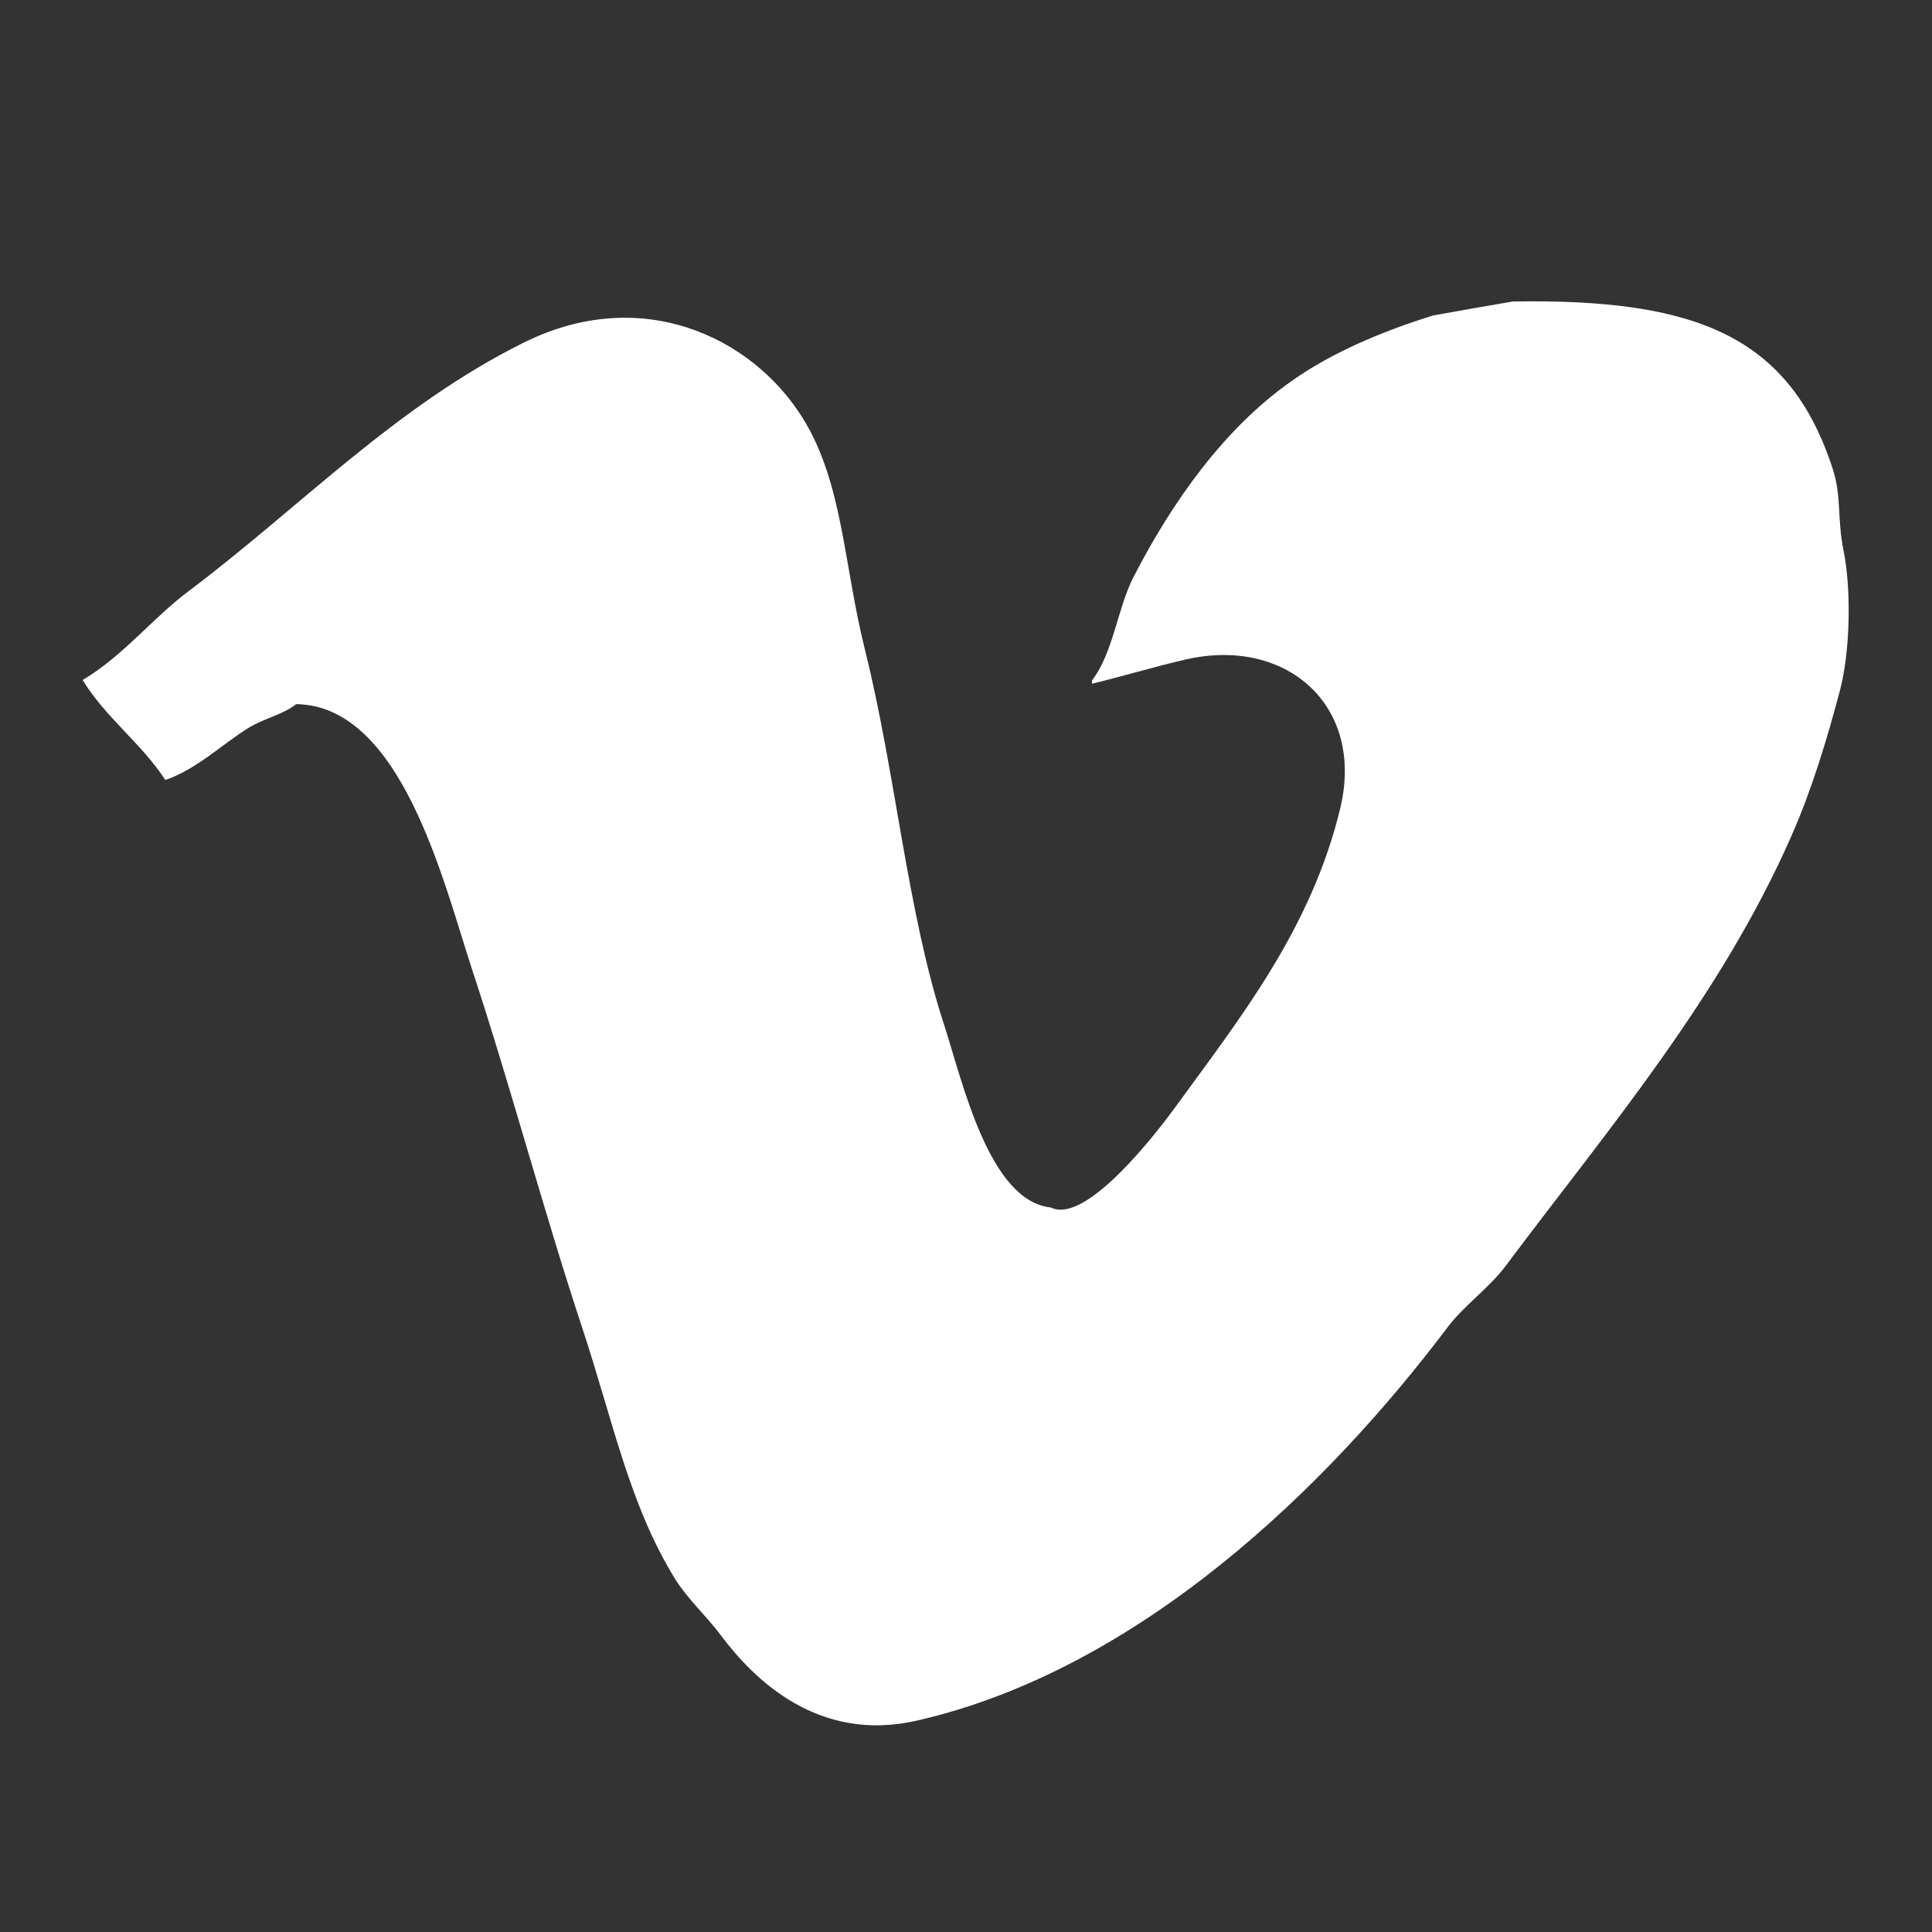
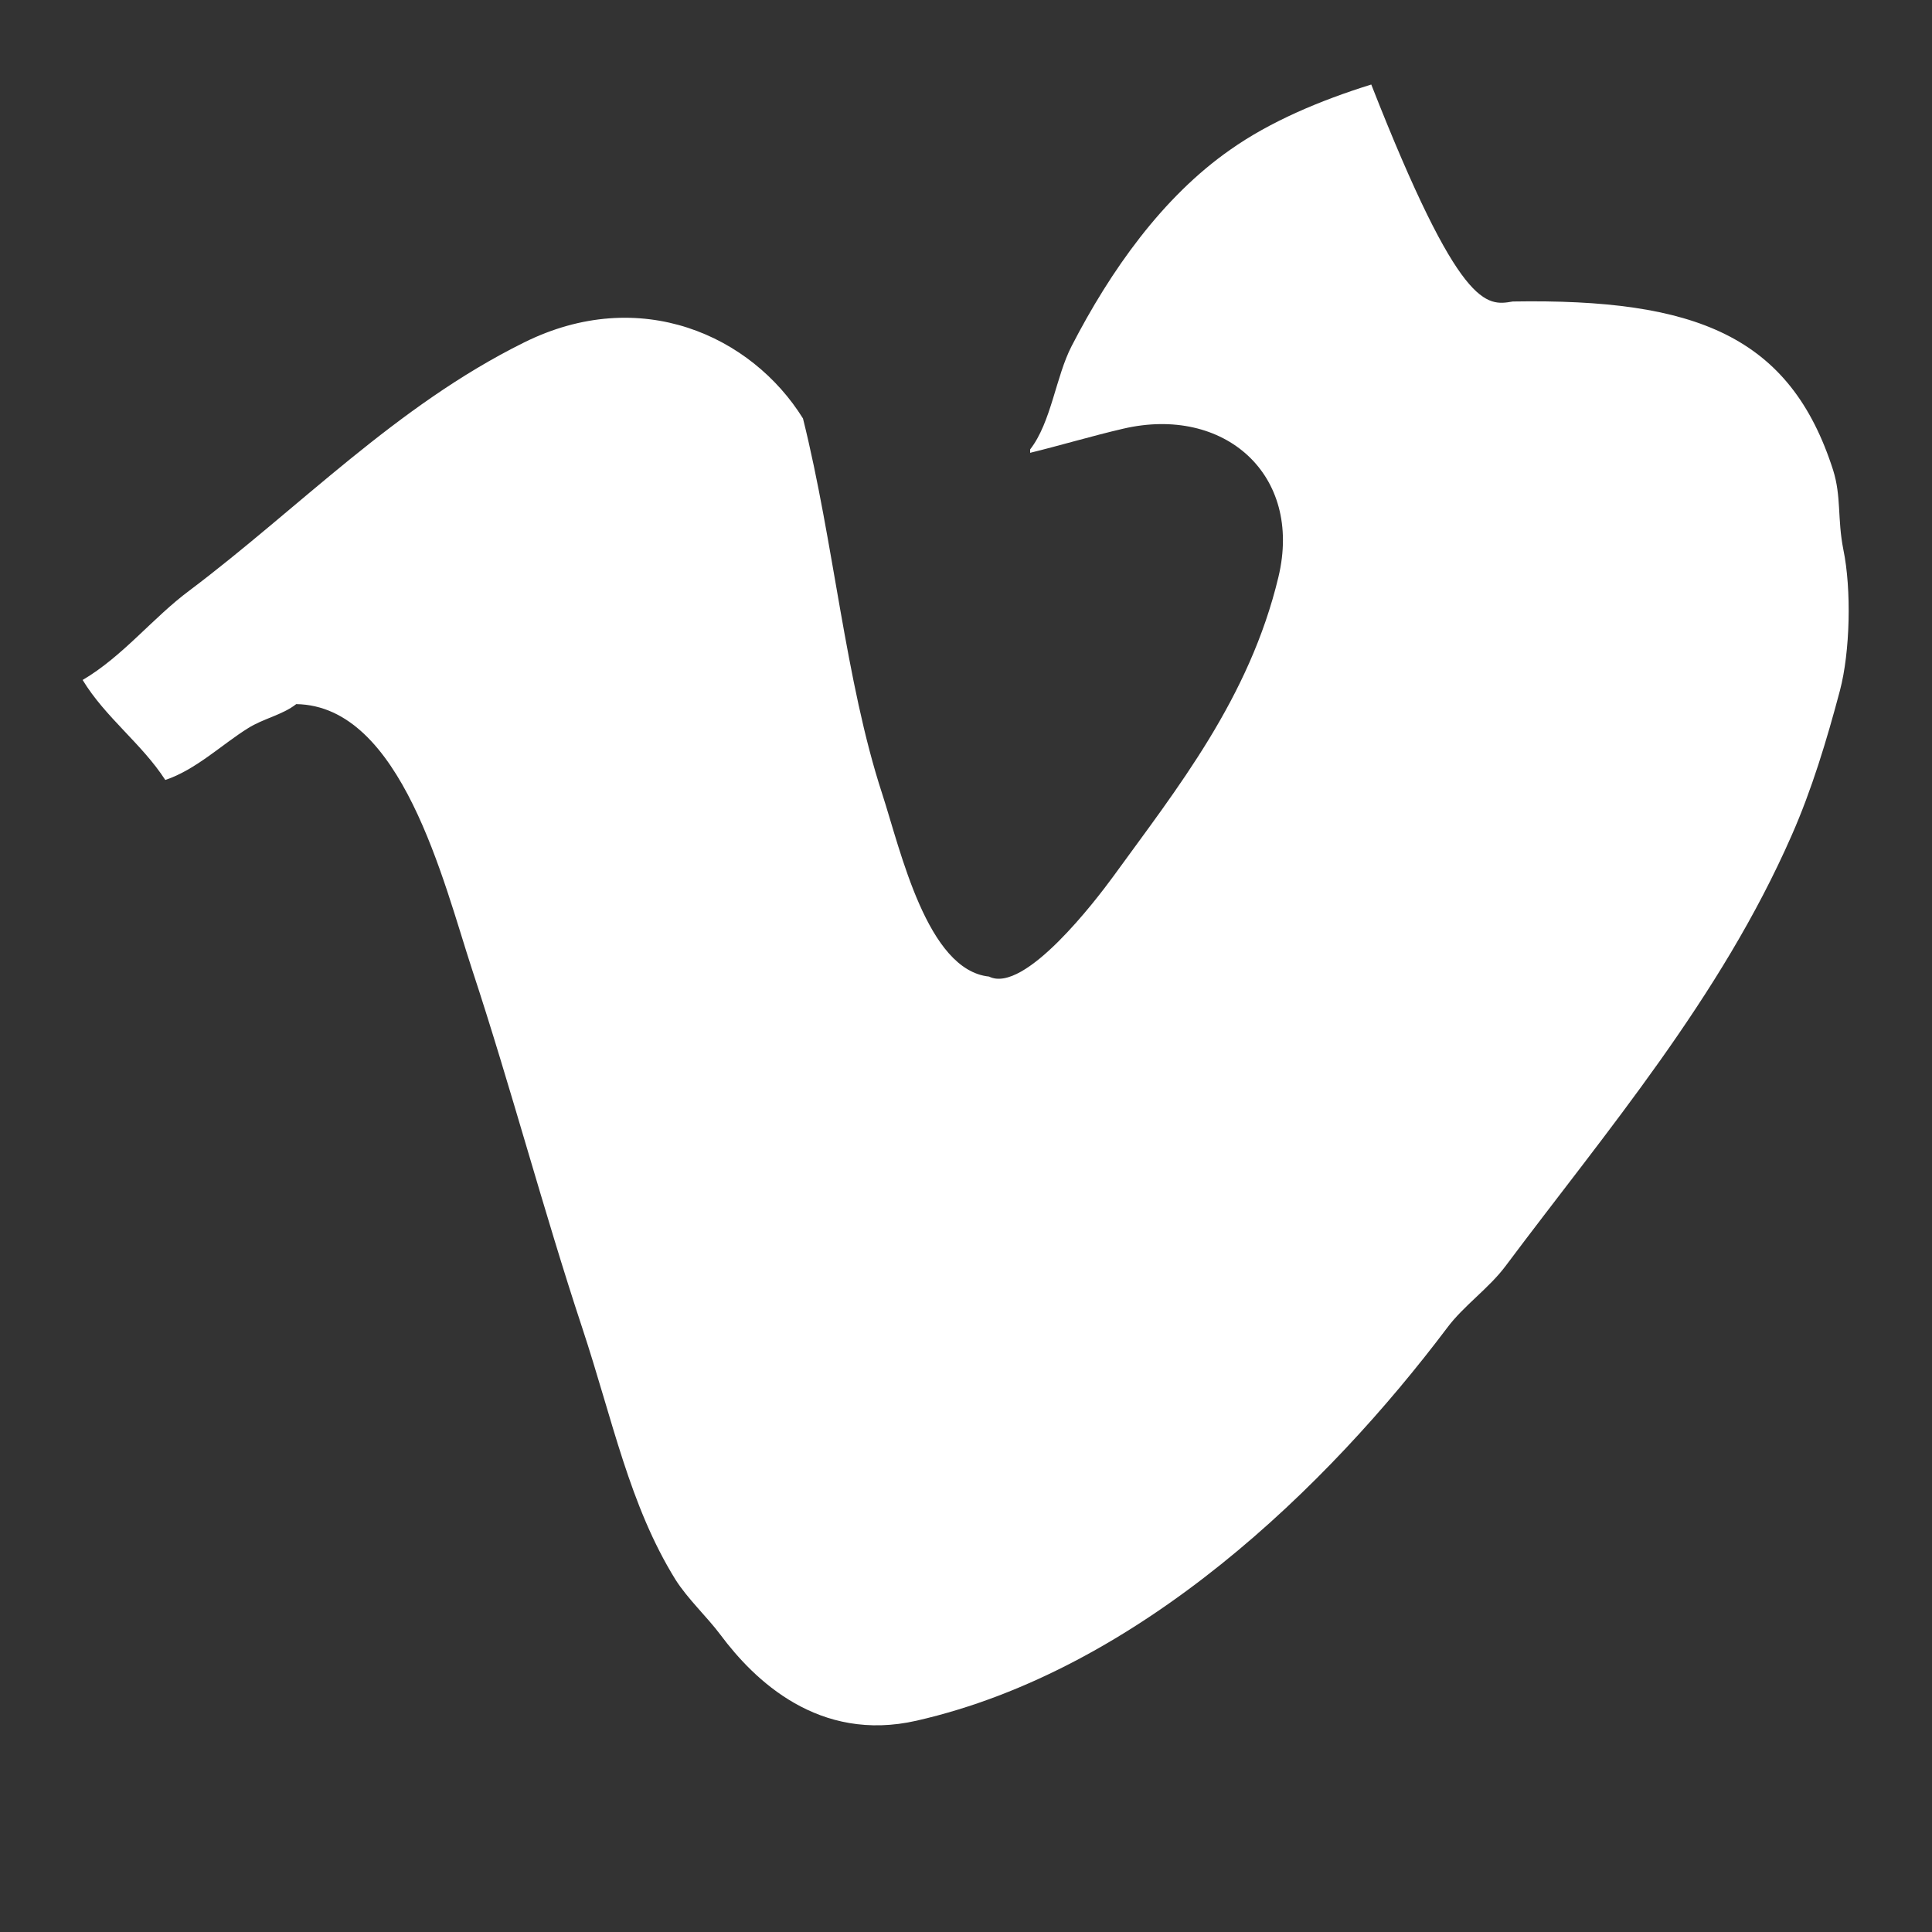
<svg xmlns="http://www.w3.org/2000/svg" version="1.1" id="Capa_1" x="0px" y="0px" viewBox="0 0 512 512" style="enable-background:new 0 0 512 512;" xml:space="preserve">
  <rect x="0" y="0" width="512" height="512" fill="#333333" stroke="none" />
  <style type="text/css">
	.st0{fill:#FFFFFF;}
</style>
-   <path class="st0" d="M400.9,79.9c48.5-0.8,73.5,9.1,84.9,44.7c2.2,7,1.1,12.9,2.7,21c2.2,10.6,1.8,27.2-0.9,37.4  c-3.5,13.2-7.5,26.4-12.8,38.4c-18.9,43.1-49.1,78.4-75.8,114.1c-4.4,5.9-11.2,10.6-15.5,16.4c-31.5,41.8-81.4,90.6-140.6,104.1  c-25.9,5.9-43-10.7-52-22.8c-3.6-4.8-8.6-9.4-11.9-14.6c-12.2-19.7-16.6-42.2-24.7-66.7c-10.2-30.8-19-64.1-29.2-95  c-7.6-23.2-18.7-69.9-46.6-70.3c-3.7,2.9-8.7,3.8-12.8,6.4c-6.9,4.3-13.8,11-21.9,13.7c-6.2-9.6-15.9-16.6-21.9-26.5  c10.7-6.3,18.6-16.5,28.3-23.7c29.1-21.9,54.7-48.9,88.6-65.7c30.9-15.4,60.4-1.8,74,20.1c10.6,17.2,10.7,38.3,16.4,61.2  c8.2,32.9,11.2,69.5,21,99.5c4.9,15.1,11.9,46.7,28.3,48.4c9.4,4.7,28.5-20.5,32.9-26.5c16.9-23.3,36.1-47.2,43.8-79.4  c6.5-27.2-14.4-45.5-41.1-39.3c-8.2,1.9-16.9,4.5-24.7,6.4c0-0.3,0-0.6,0-0.9c5.6-7.2,6.8-19.3,11-27.4c10.3-20,24.1-39.5,42-52  c10.6-7.5,23.9-13.1,37.4-17.3C386.9,82.3,393.9,81.1,400.9,79.9z" />
+   <path class="st0" d="M400.9,79.9c48.5-0.8,73.5,9.1,84.9,44.7c2.2,7,1.1,12.9,2.7,21c2.2,10.6,1.8,27.2-0.9,37.4  c-3.5,13.2-7.5,26.4-12.8,38.4c-18.9,43.1-49.1,78.4-75.8,114.1c-4.4,5.9-11.2,10.6-15.5,16.4c-31.5,41.8-81.4,90.6-140.6,104.1  c-25.9,5.9-43-10.7-52-22.8c-3.6-4.8-8.6-9.4-11.9-14.6c-12.2-19.7-16.6-42.2-24.7-66.7c-10.2-30.8-19-64.1-29.2-95  c-7.6-23.2-18.7-69.9-46.6-70.3c-3.7,2.9-8.7,3.8-12.8,6.4c-6.9,4.3-13.8,11-21.9,13.7c-6.2-9.6-15.9-16.6-21.9-26.5  c10.7-6.3,18.6-16.5,28.3-23.7c29.1-21.9,54.7-48.9,88.6-65.7c30.9-15.4,60.4-1.8,74,20.1c8.2,32.9,11.2,69.5,21,99.5c4.9,15.1,11.9,46.7,28.3,48.4c9.4,4.7,28.5-20.5,32.9-26.5c16.9-23.3,36.1-47.2,43.8-79.4  c6.5-27.2-14.4-45.5-41.1-39.3c-8.2,1.9-16.9,4.5-24.7,6.4c0-0.3,0-0.6,0-0.9c5.6-7.2,6.8-19.3,11-27.4c10.3-20,24.1-39.5,42-52  c10.6-7.5,23.9-13.1,37.4-17.3C386.9,82.3,393.9,81.1,400.9,79.9z" />
</svg>